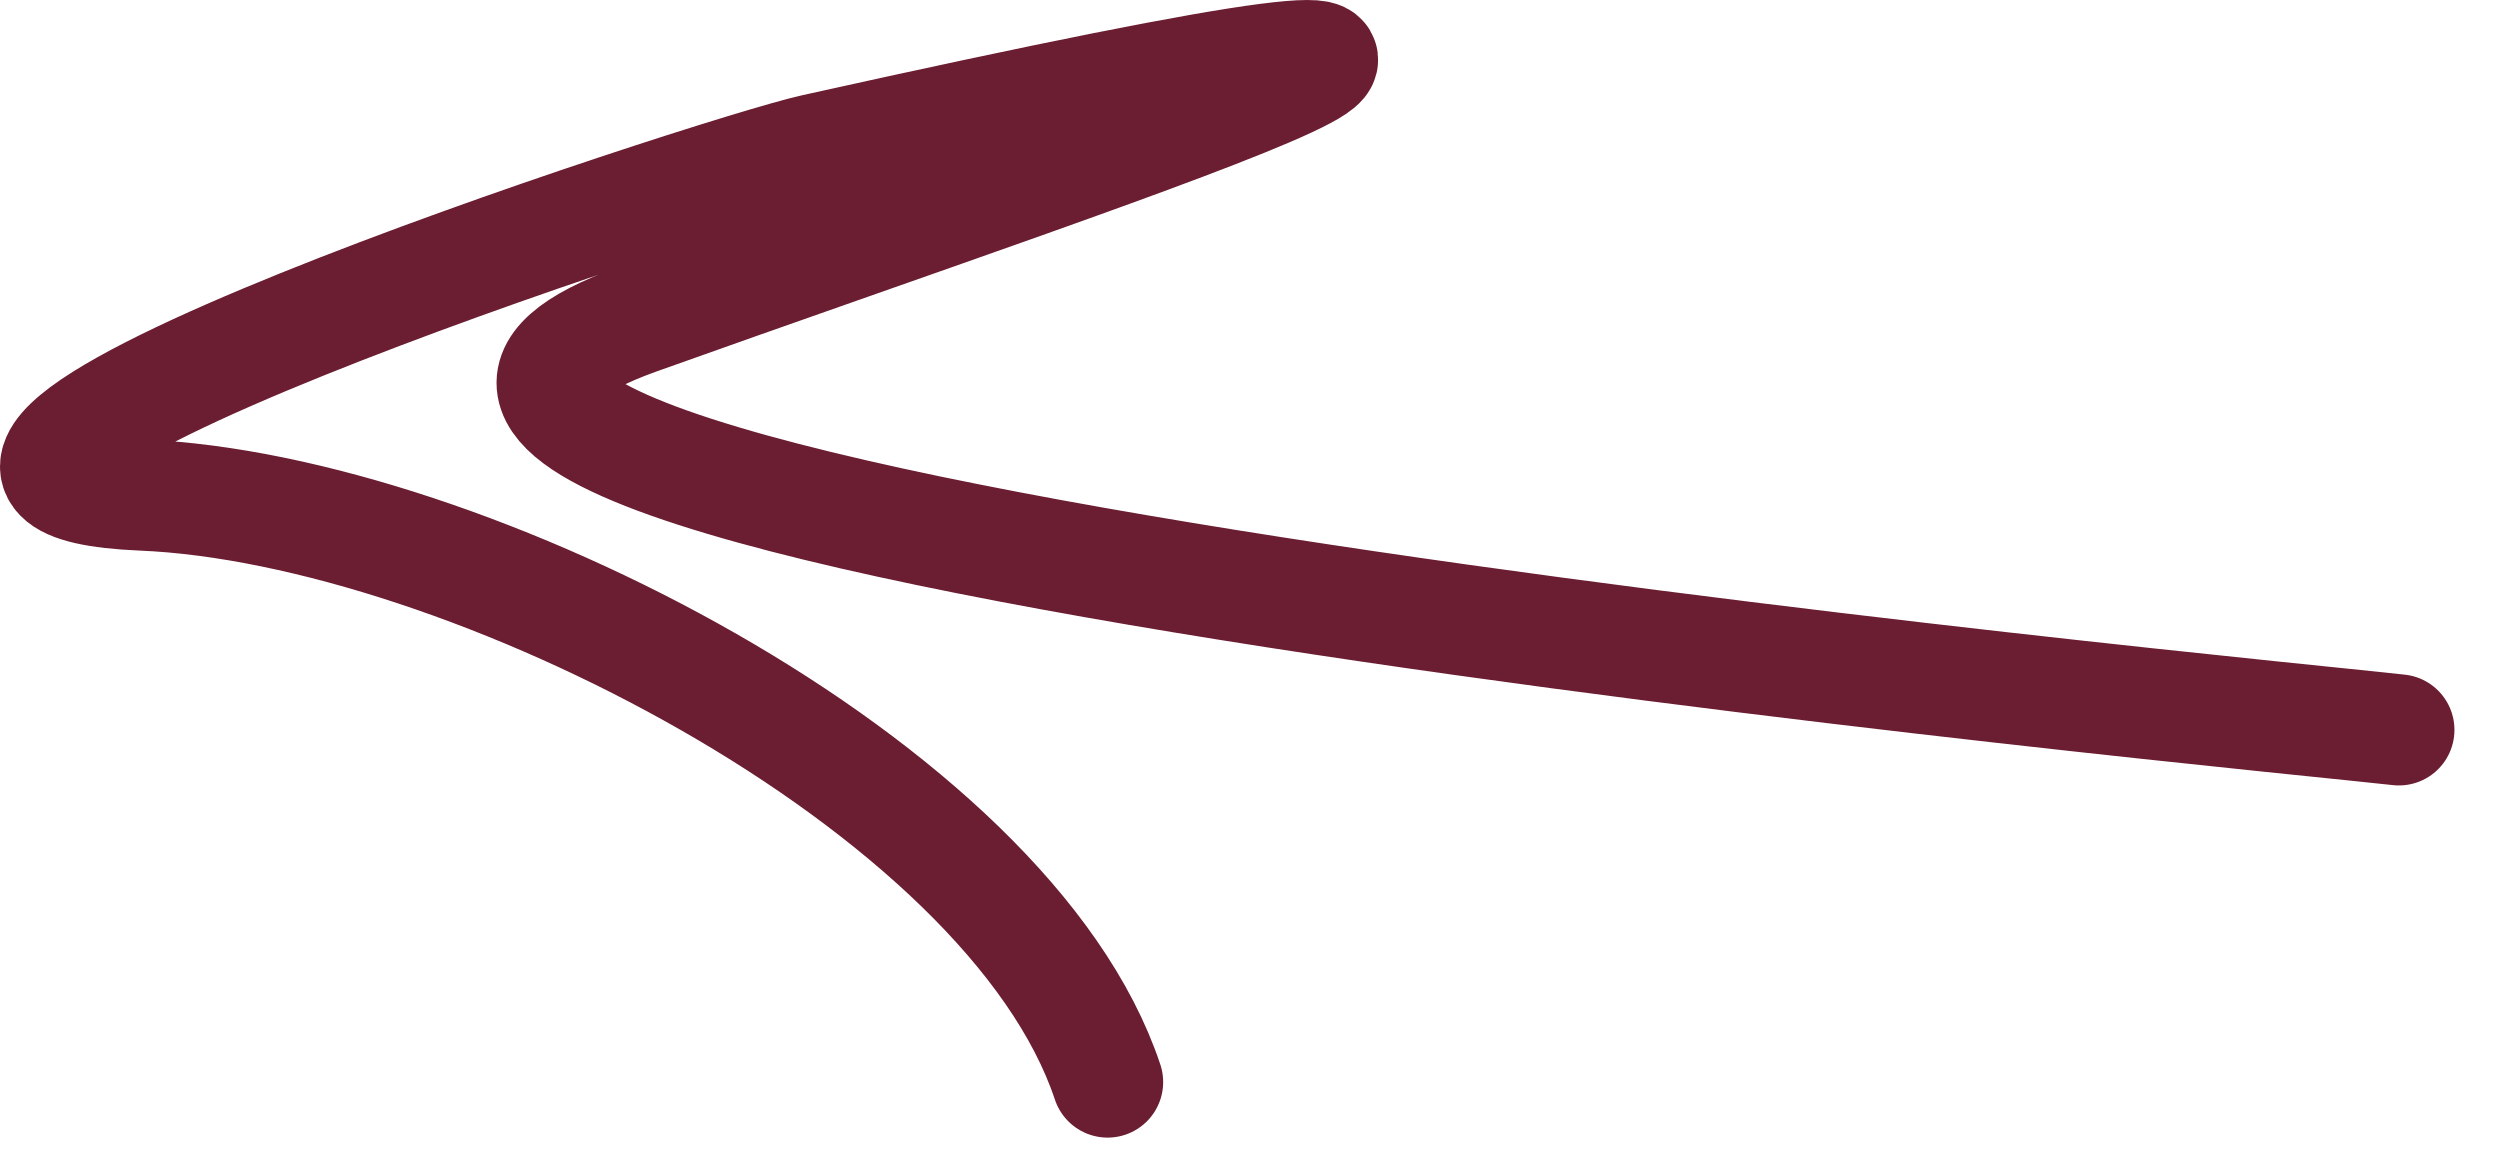
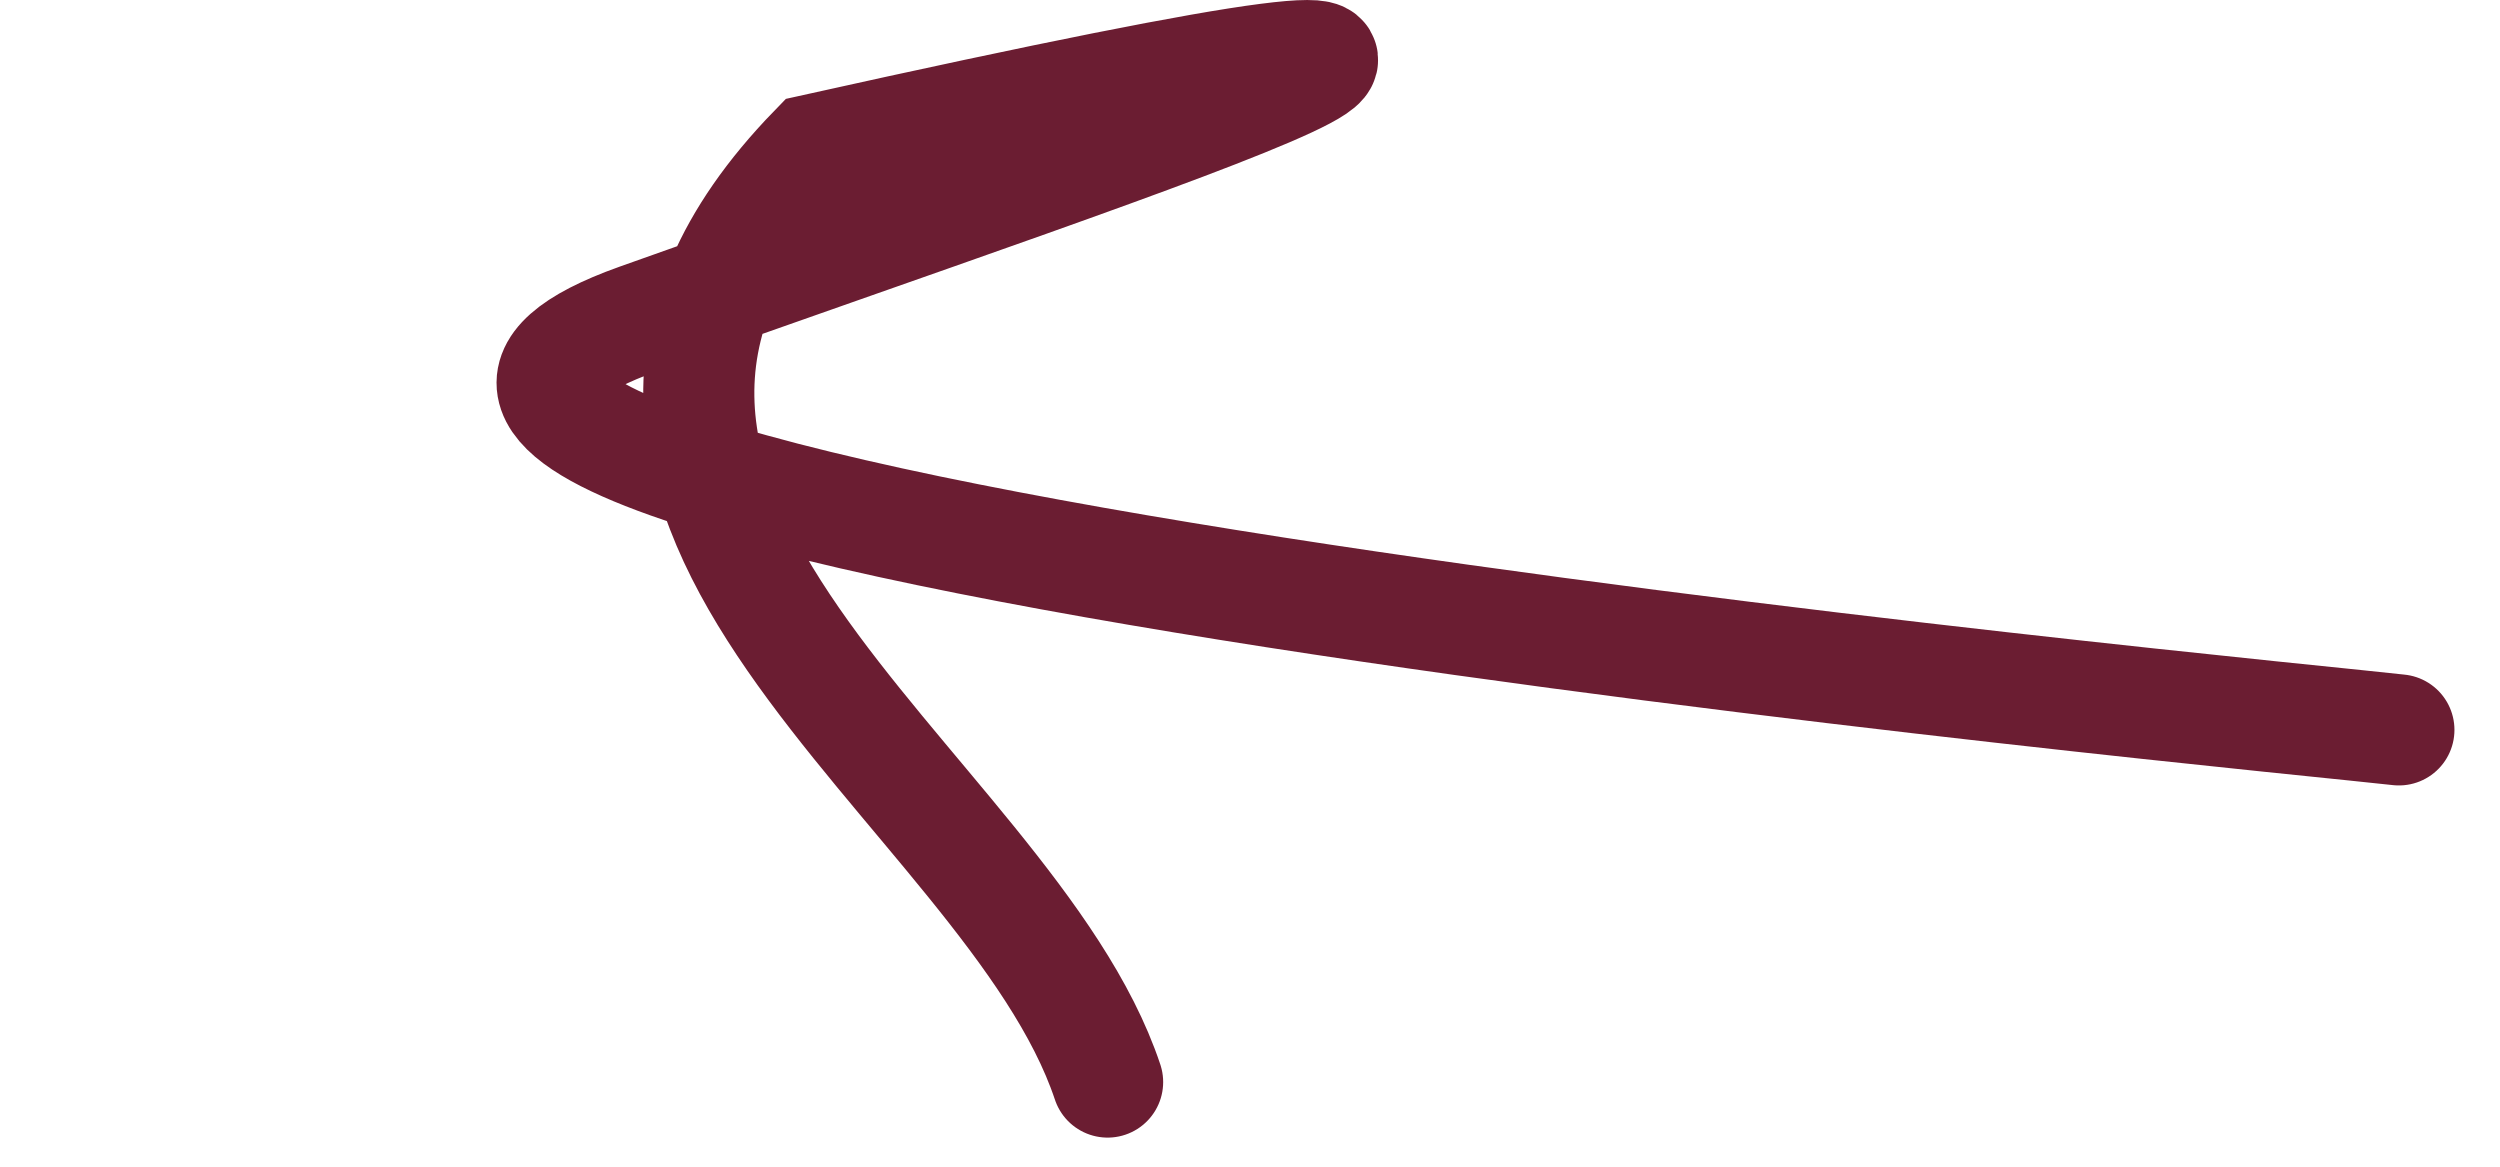
<svg xmlns="http://www.w3.org/2000/svg" width="45" height="21" viewBox="0 0 45 21" fill="none">
-   <path d="M43.18 13.138C41.208 12.906 1.728 9.227 11.486 5.743C21.168 2.285 31.94 -1.15 14.655 2.691C12.901 3.08 -4.167 8.632 2.564 8.912C8.381 9.155 18.154 14.128 19.937 19.477" stroke="#6B1D32" stroke-width="2" stroke-linecap="round" />
+   <path d="M43.18 13.138C41.208 12.906 1.728 9.227 11.486 5.743C21.168 2.285 31.94 -1.15 14.655 2.691C8.381 9.155 18.154 14.128 19.937 19.477" stroke="#6B1D32" stroke-width="2" stroke-linecap="round" />
</svg>